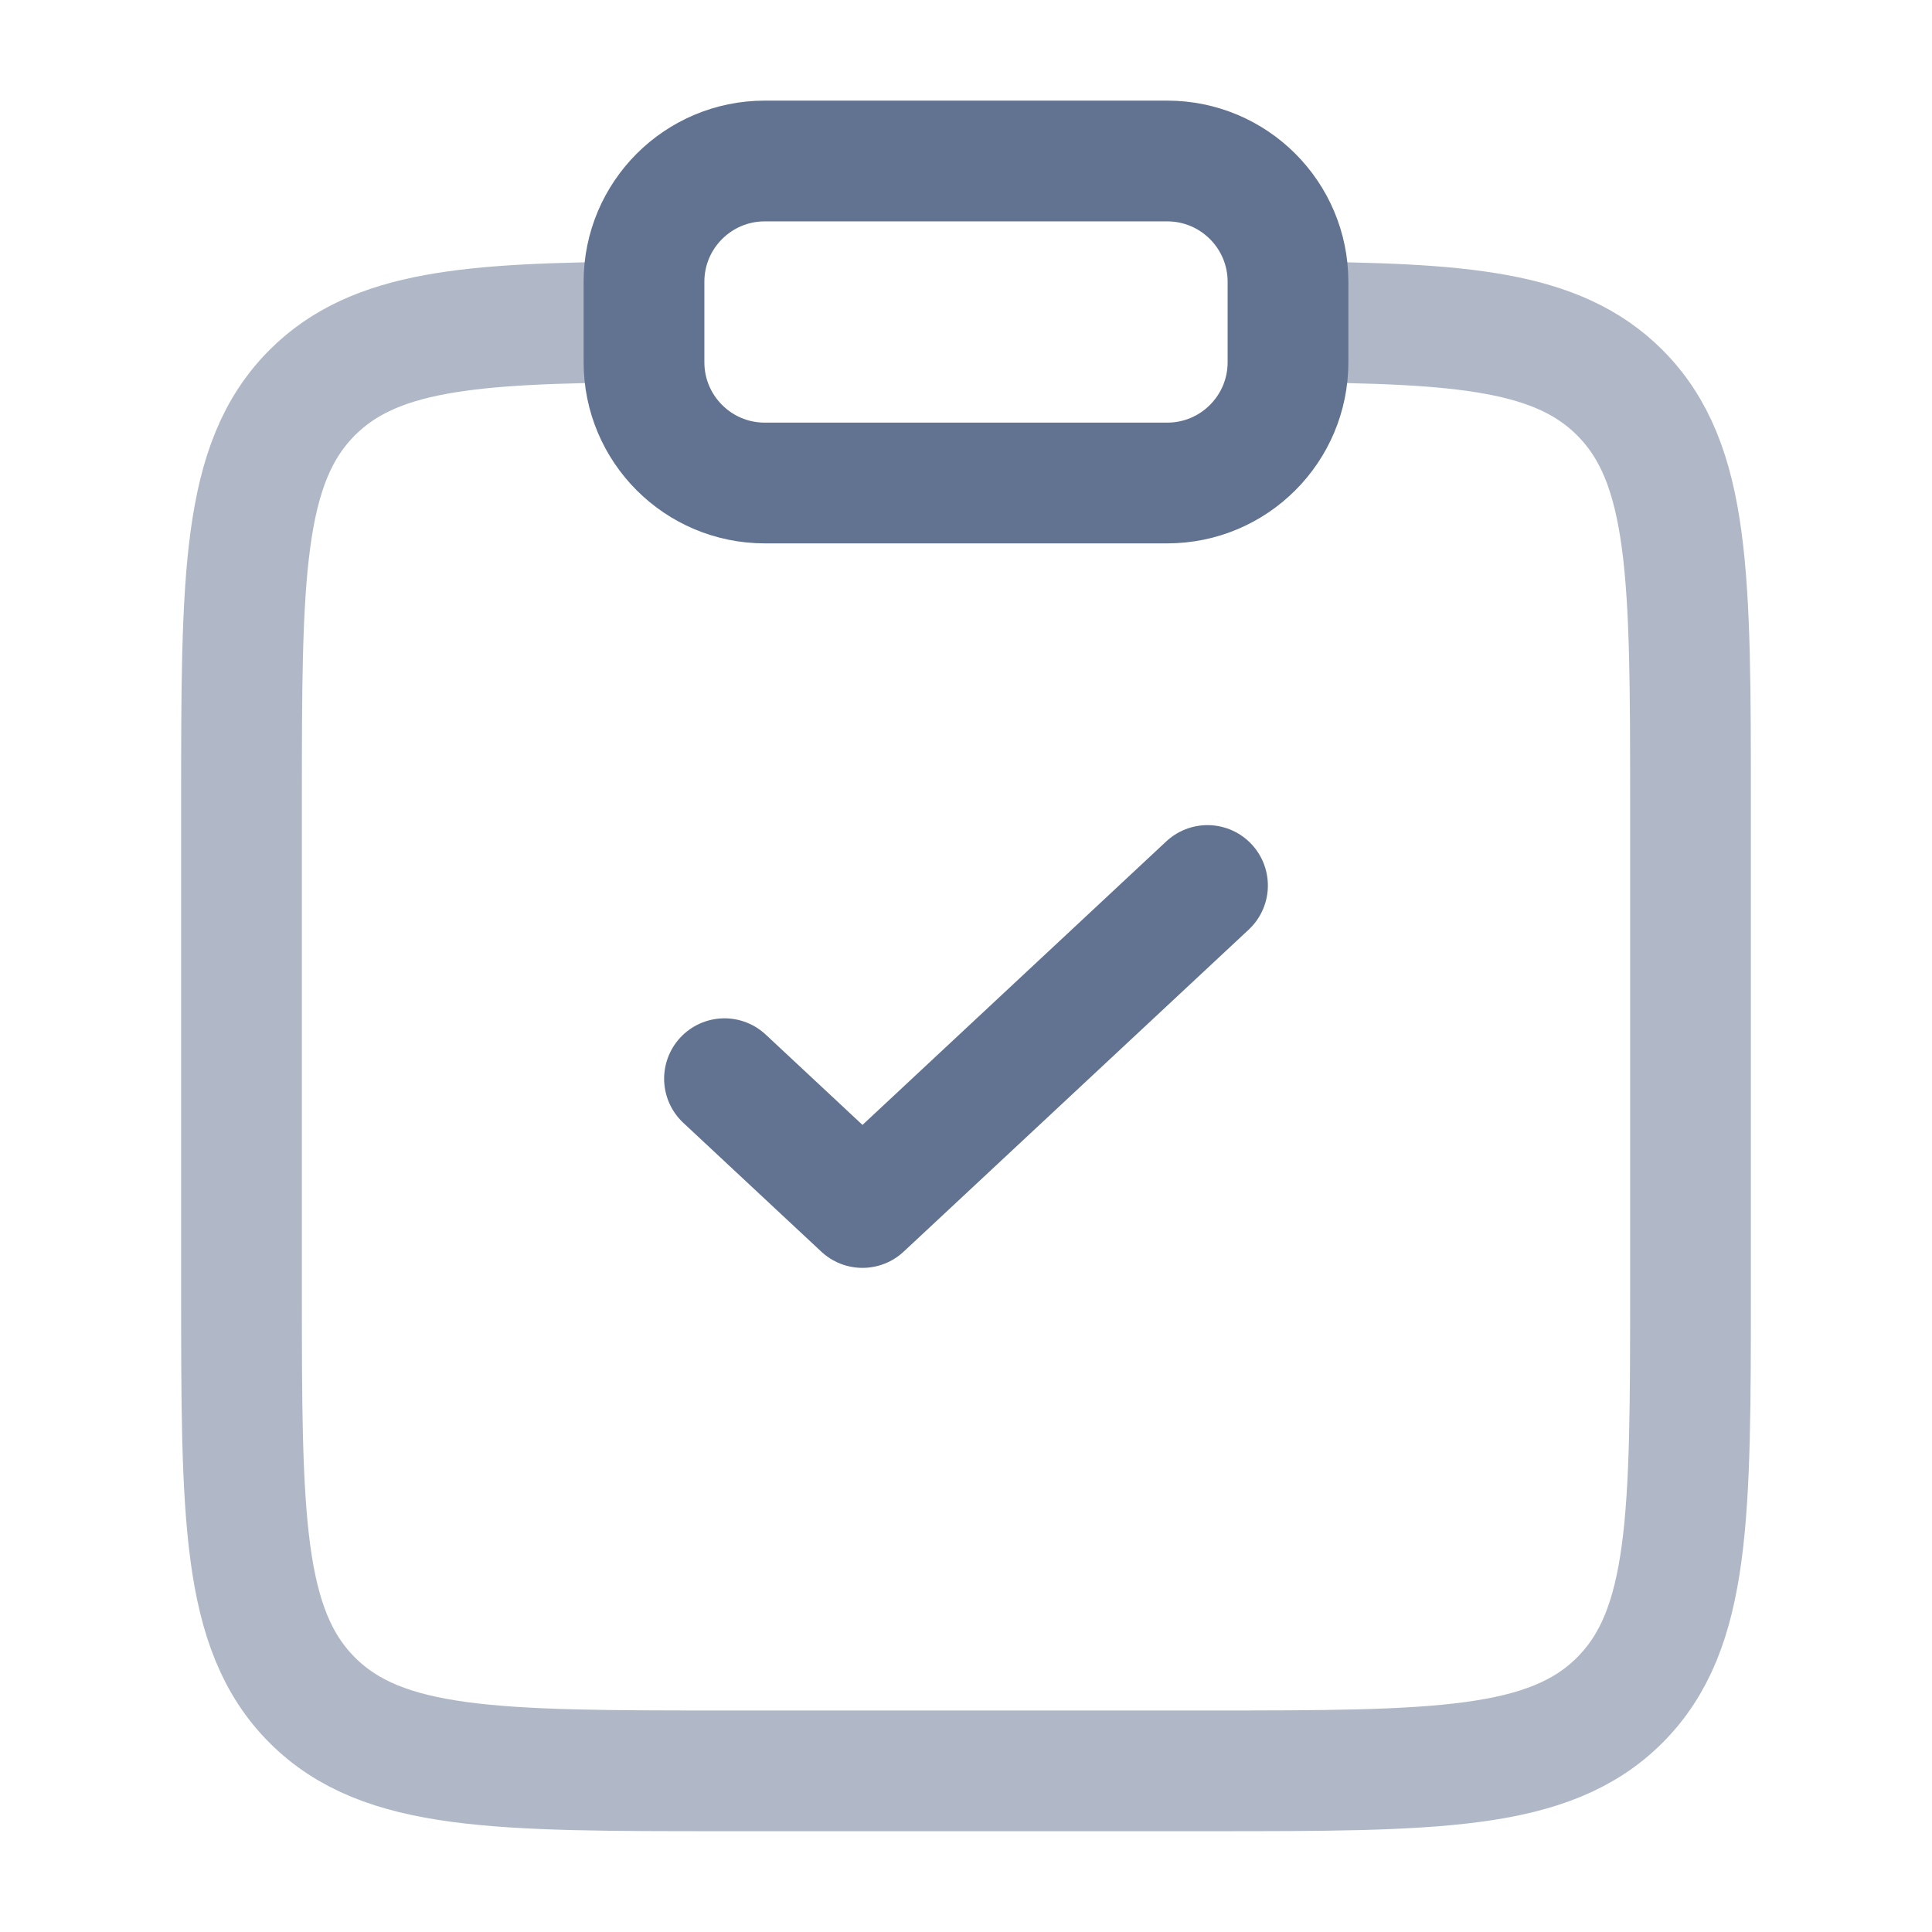
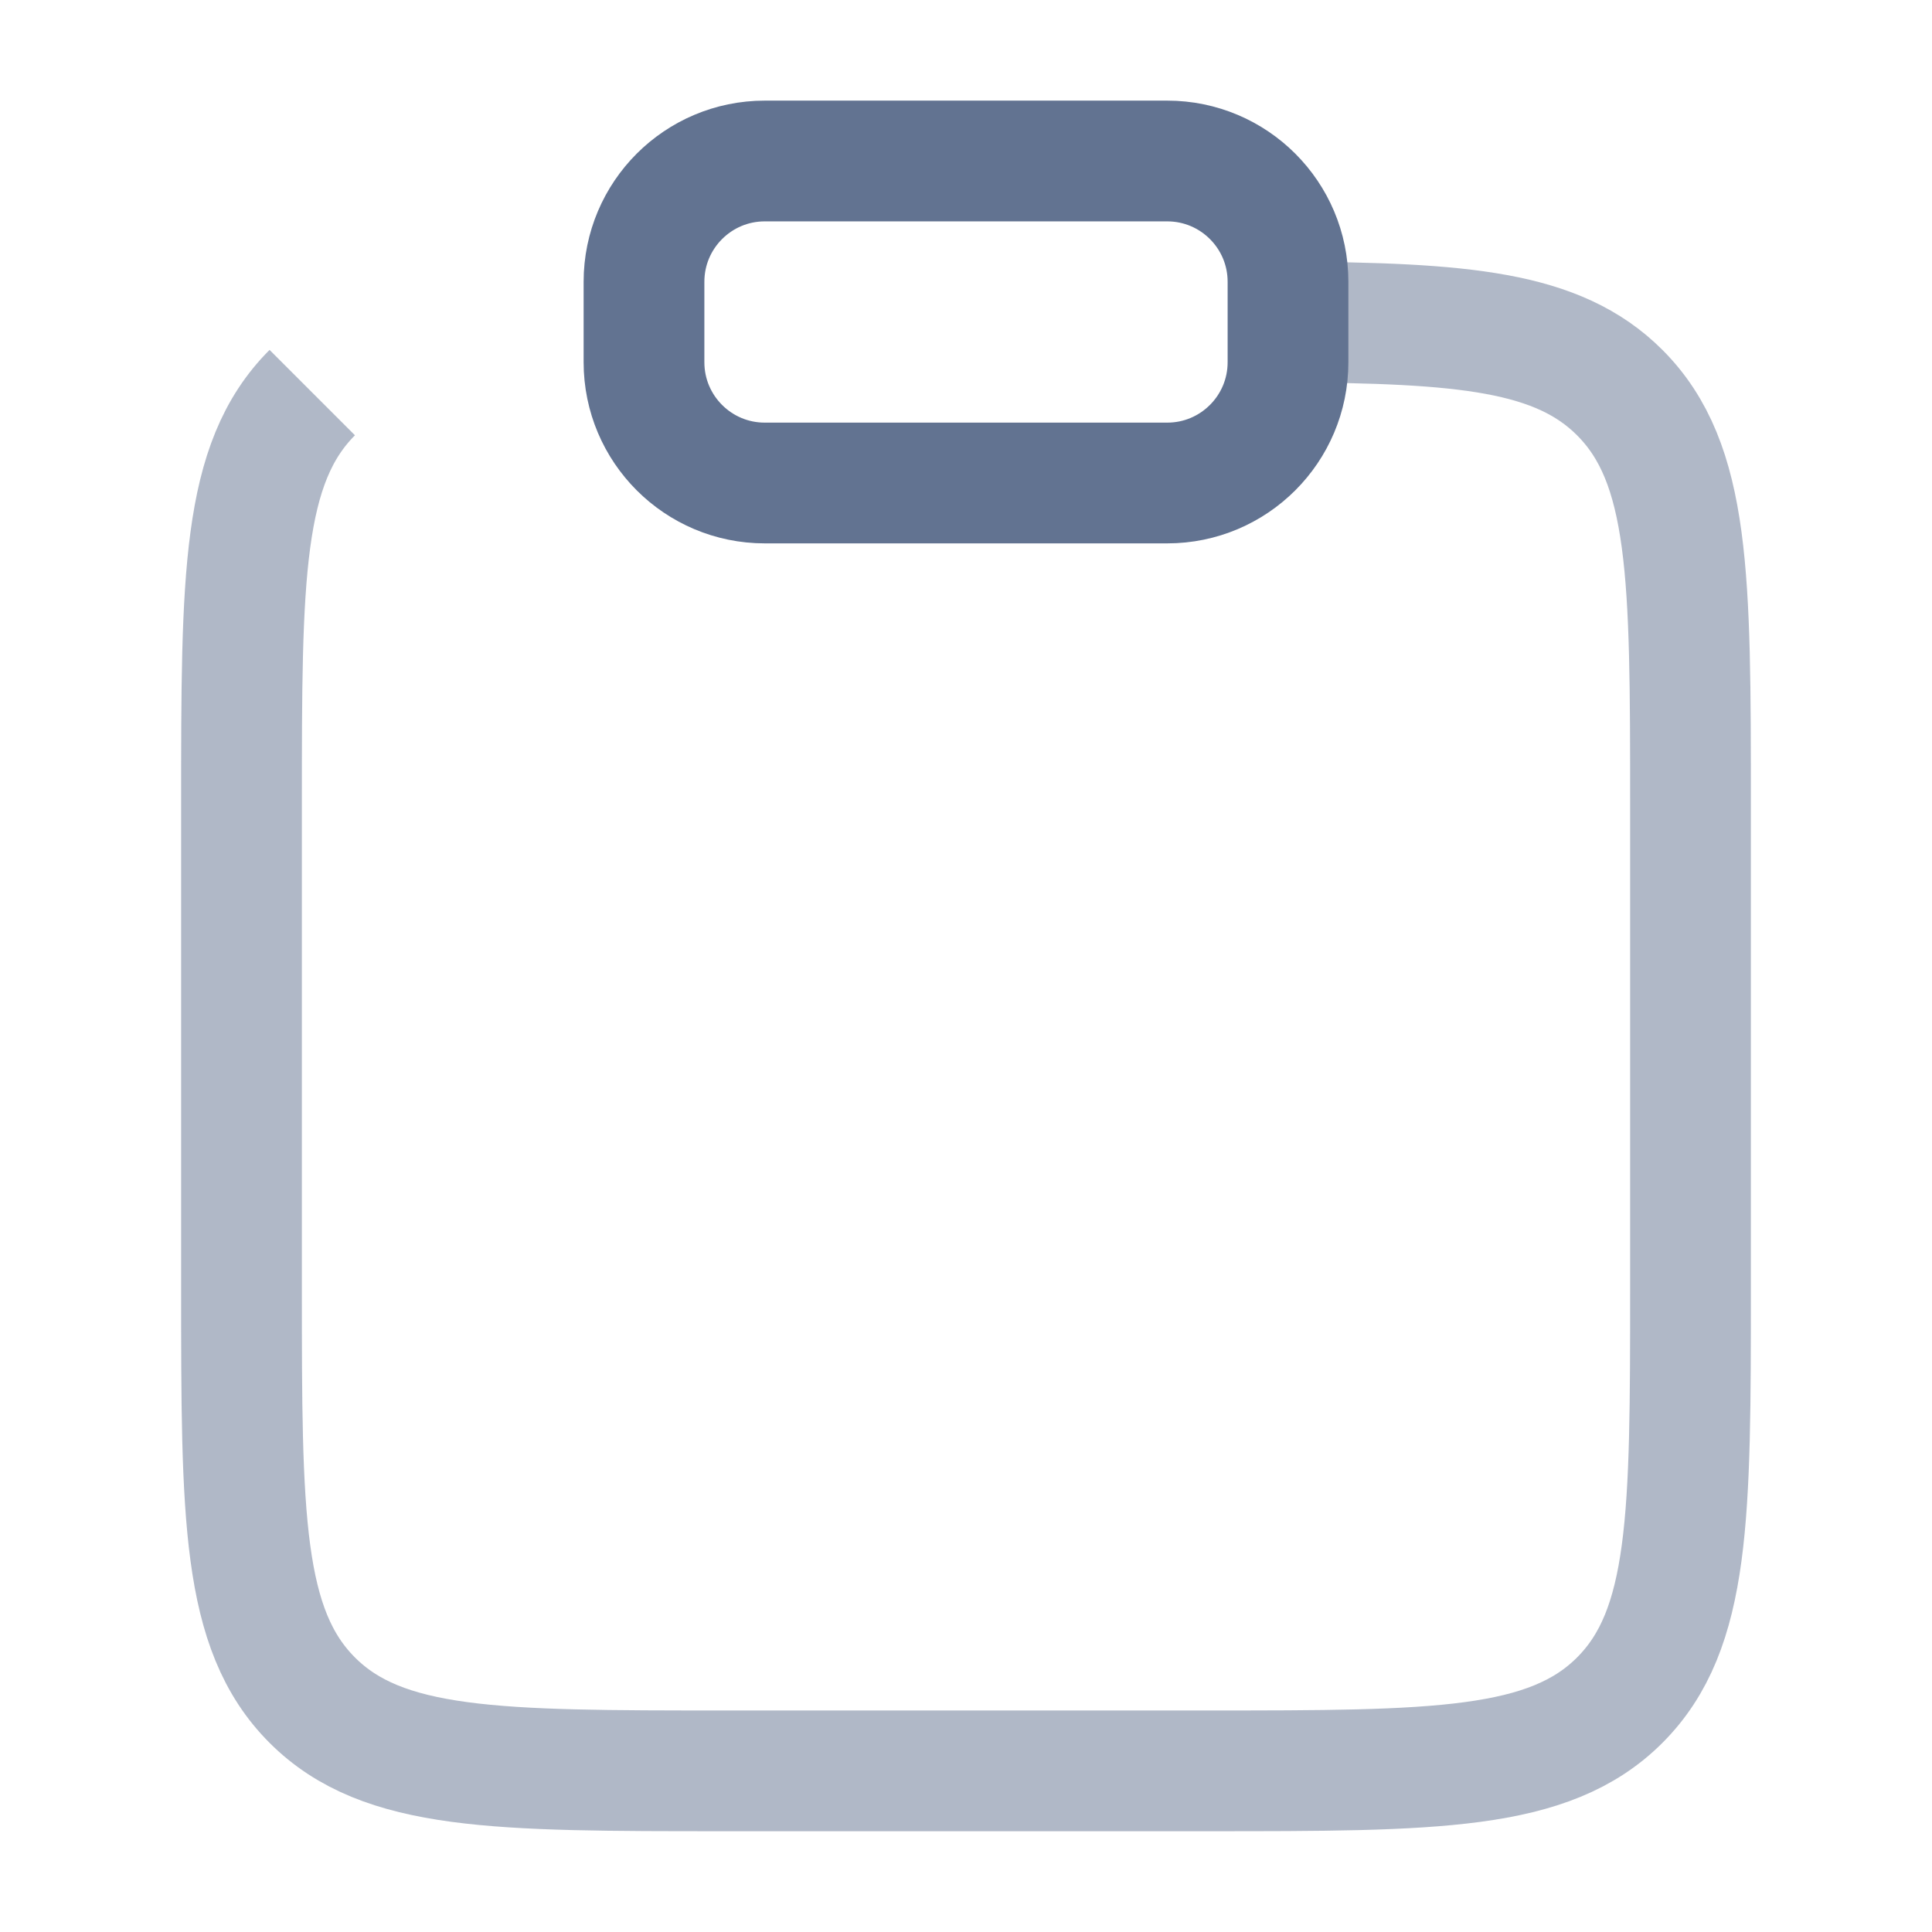
<svg xmlns="http://www.w3.org/2000/svg" width="800px" height="800px" viewBox="0 0 24 24" fill="none">
  <g id="SVGRepo_bgCarrier" stroke-width="0" />
  <g id="SVGRepo_tracerCarrier" stroke-linecap="round" stroke-linejoin="round" />
  <g id="SVGRepo_iconCarrier">
-     <path opacity="0.5" d="M16 4C18.175 4.012 19.353 4.109 20.121 4.877C21 5.756 21 7.17 21 9.998V15.998C21 18.827 21 20.241 20.121 21.12C19.243 21.998 17.828 21.998 15 21.998H9C6.172 21.998 4.757 21.998 3.879 21.12C3 20.241 3 18.827 3 15.998V9.998C3 7.17 3 5.756 3.879 4.877C4.647 4.109 5.825 4.012 8 4" stroke="#627391" stroke-width="1.5" />
-     <path d="M9 13.4L10.714 15L15 11" stroke="#627391" stroke-width="1.5" stroke-linecap="round" stroke-linejoin="round" />
+     <path opacity="0.5" d="M16 4C18.175 4.012 19.353 4.109 20.121 4.877C21 5.756 21 7.17 21 9.998V15.998C21 18.827 21 20.241 20.121 21.12C19.243 21.998 17.828 21.998 15 21.998H9C6.172 21.998 4.757 21.998 3.879 21.12C3 20.241 3 18.827 3 15.998V9.998C3 7.17 3 5.756 3.879 4.877" stroke="#627391" stroke-width="1.5" />
    <path d="M8 3.5C8 2.672 8.672 2 9.5 2H14.5C15.328 2 16 2.672 16 3.5V4.5C16 5.328 15.328 6 14.5 6H9.5C8.672 6 8 5.328 8 4.5V3.5Z" stroke="#627391" stroke-width="1.5" />
  </g>
</svg>